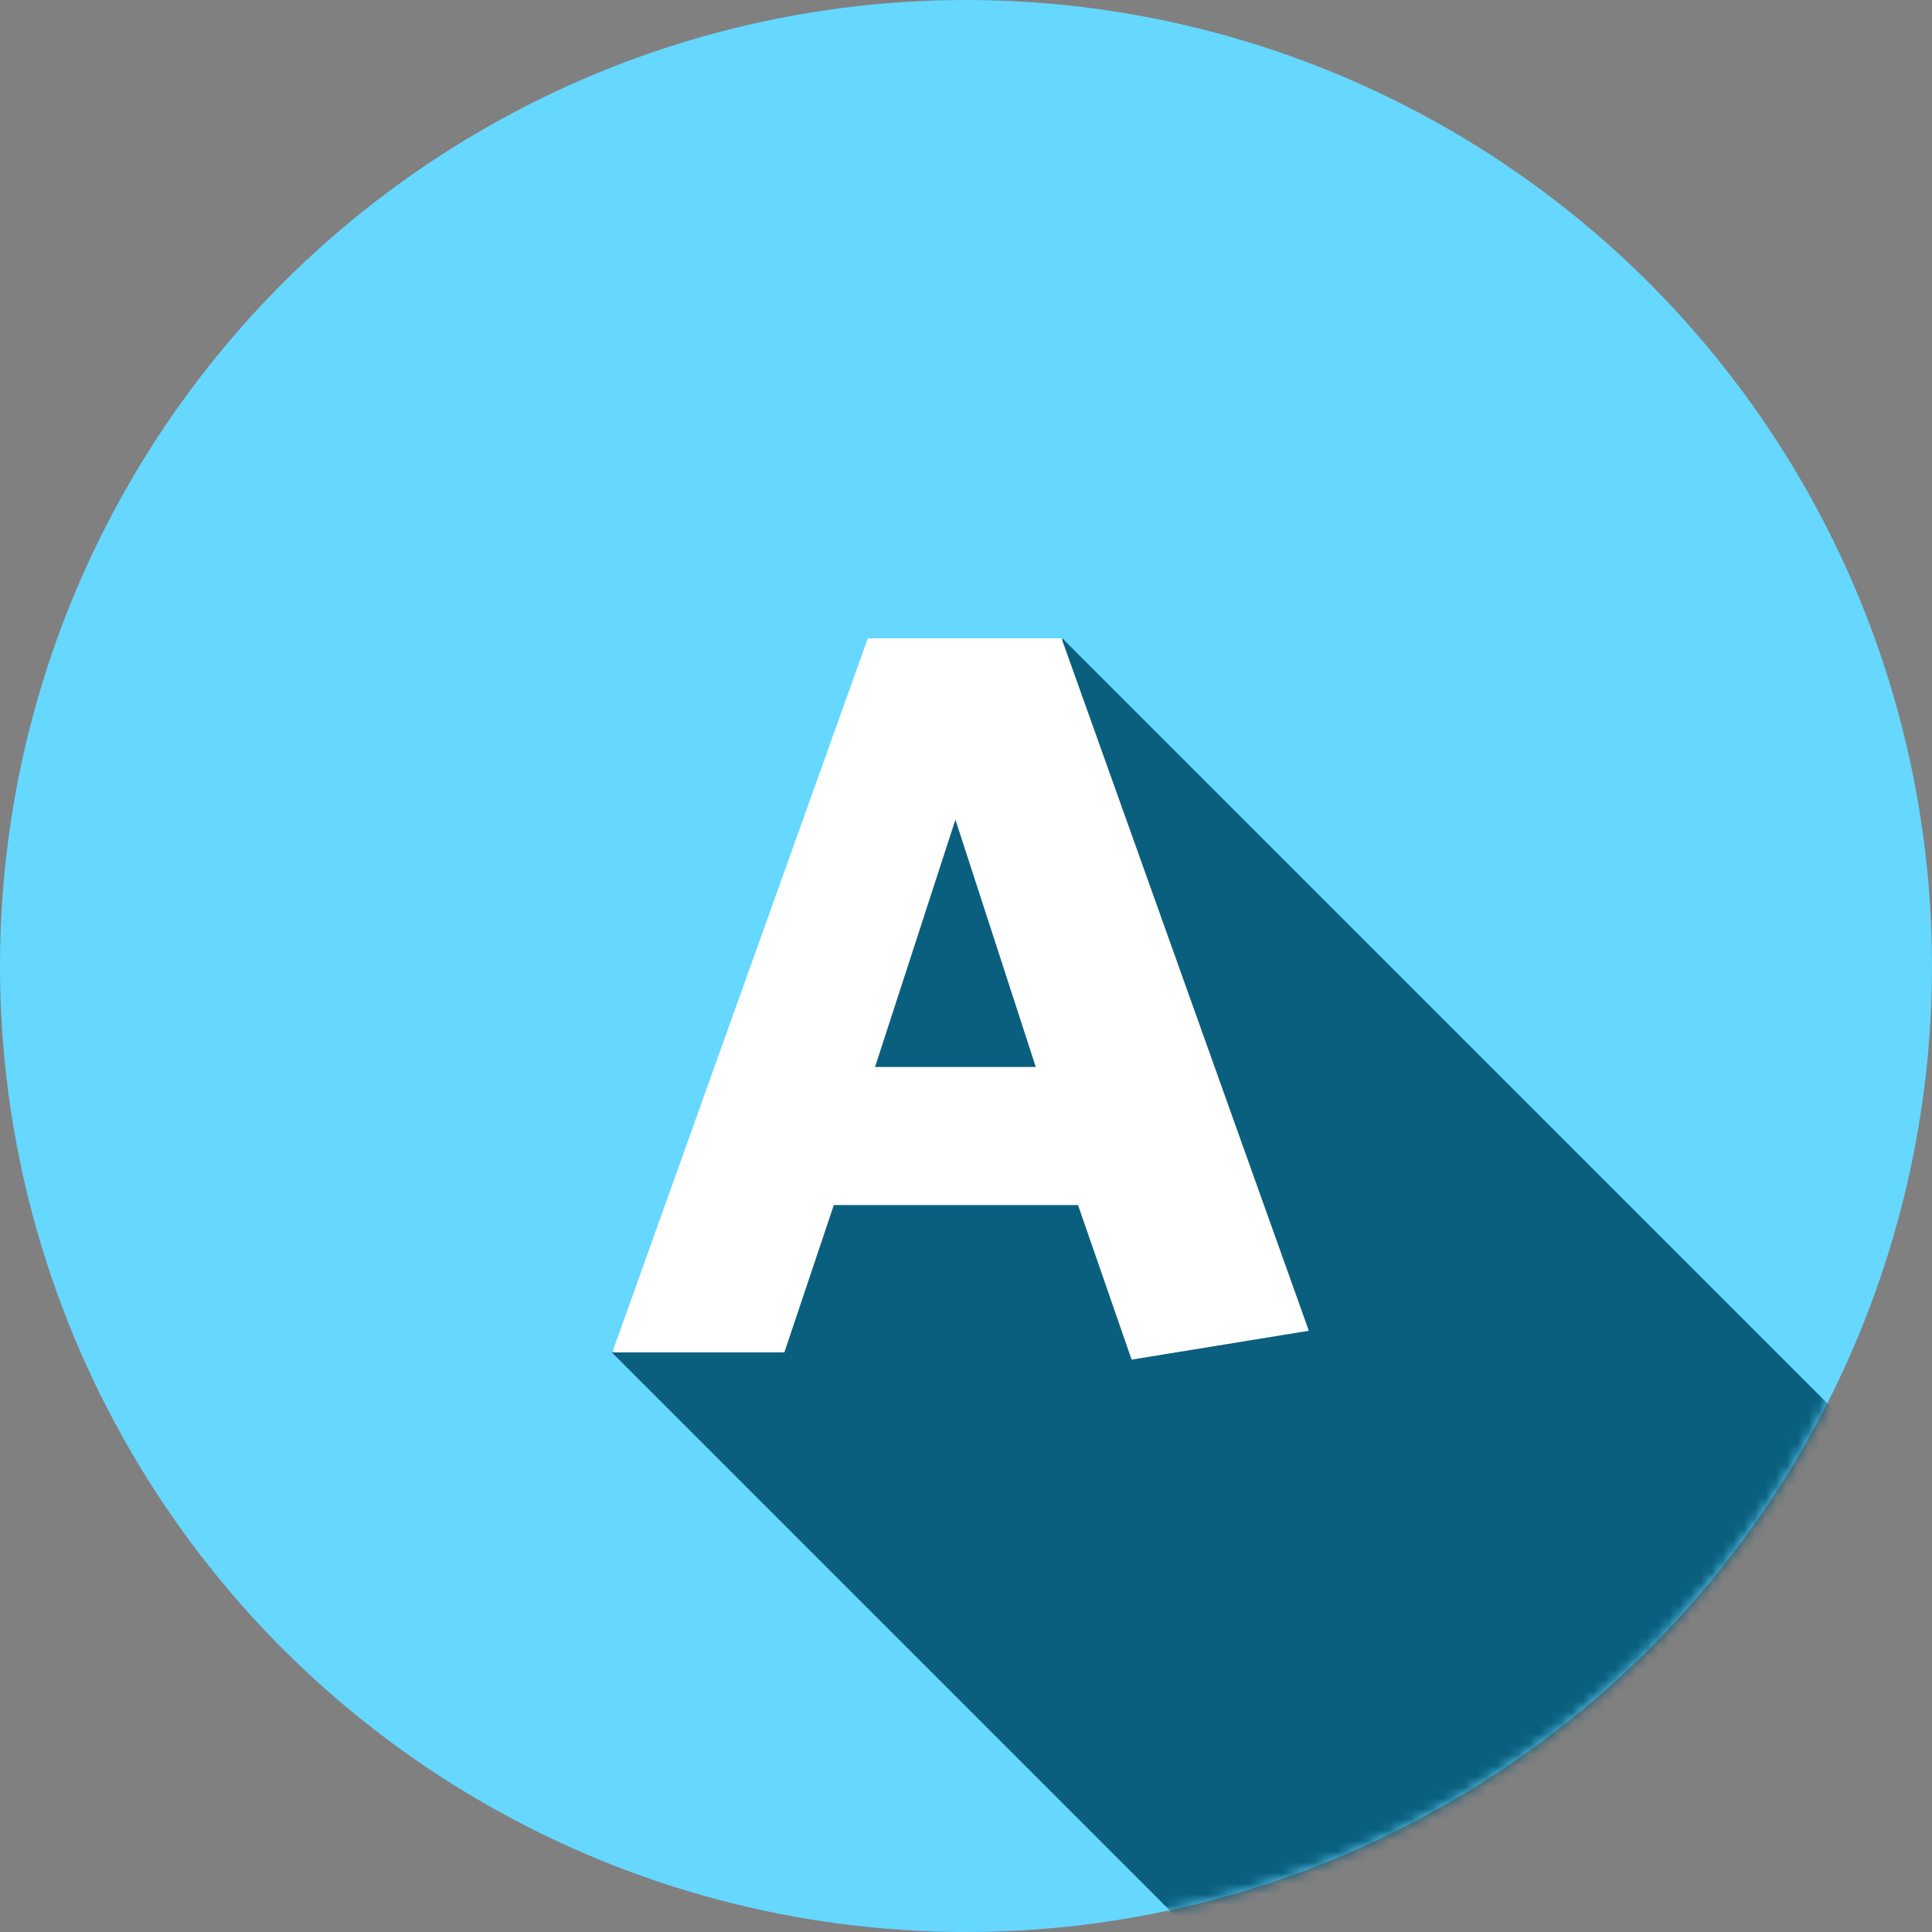
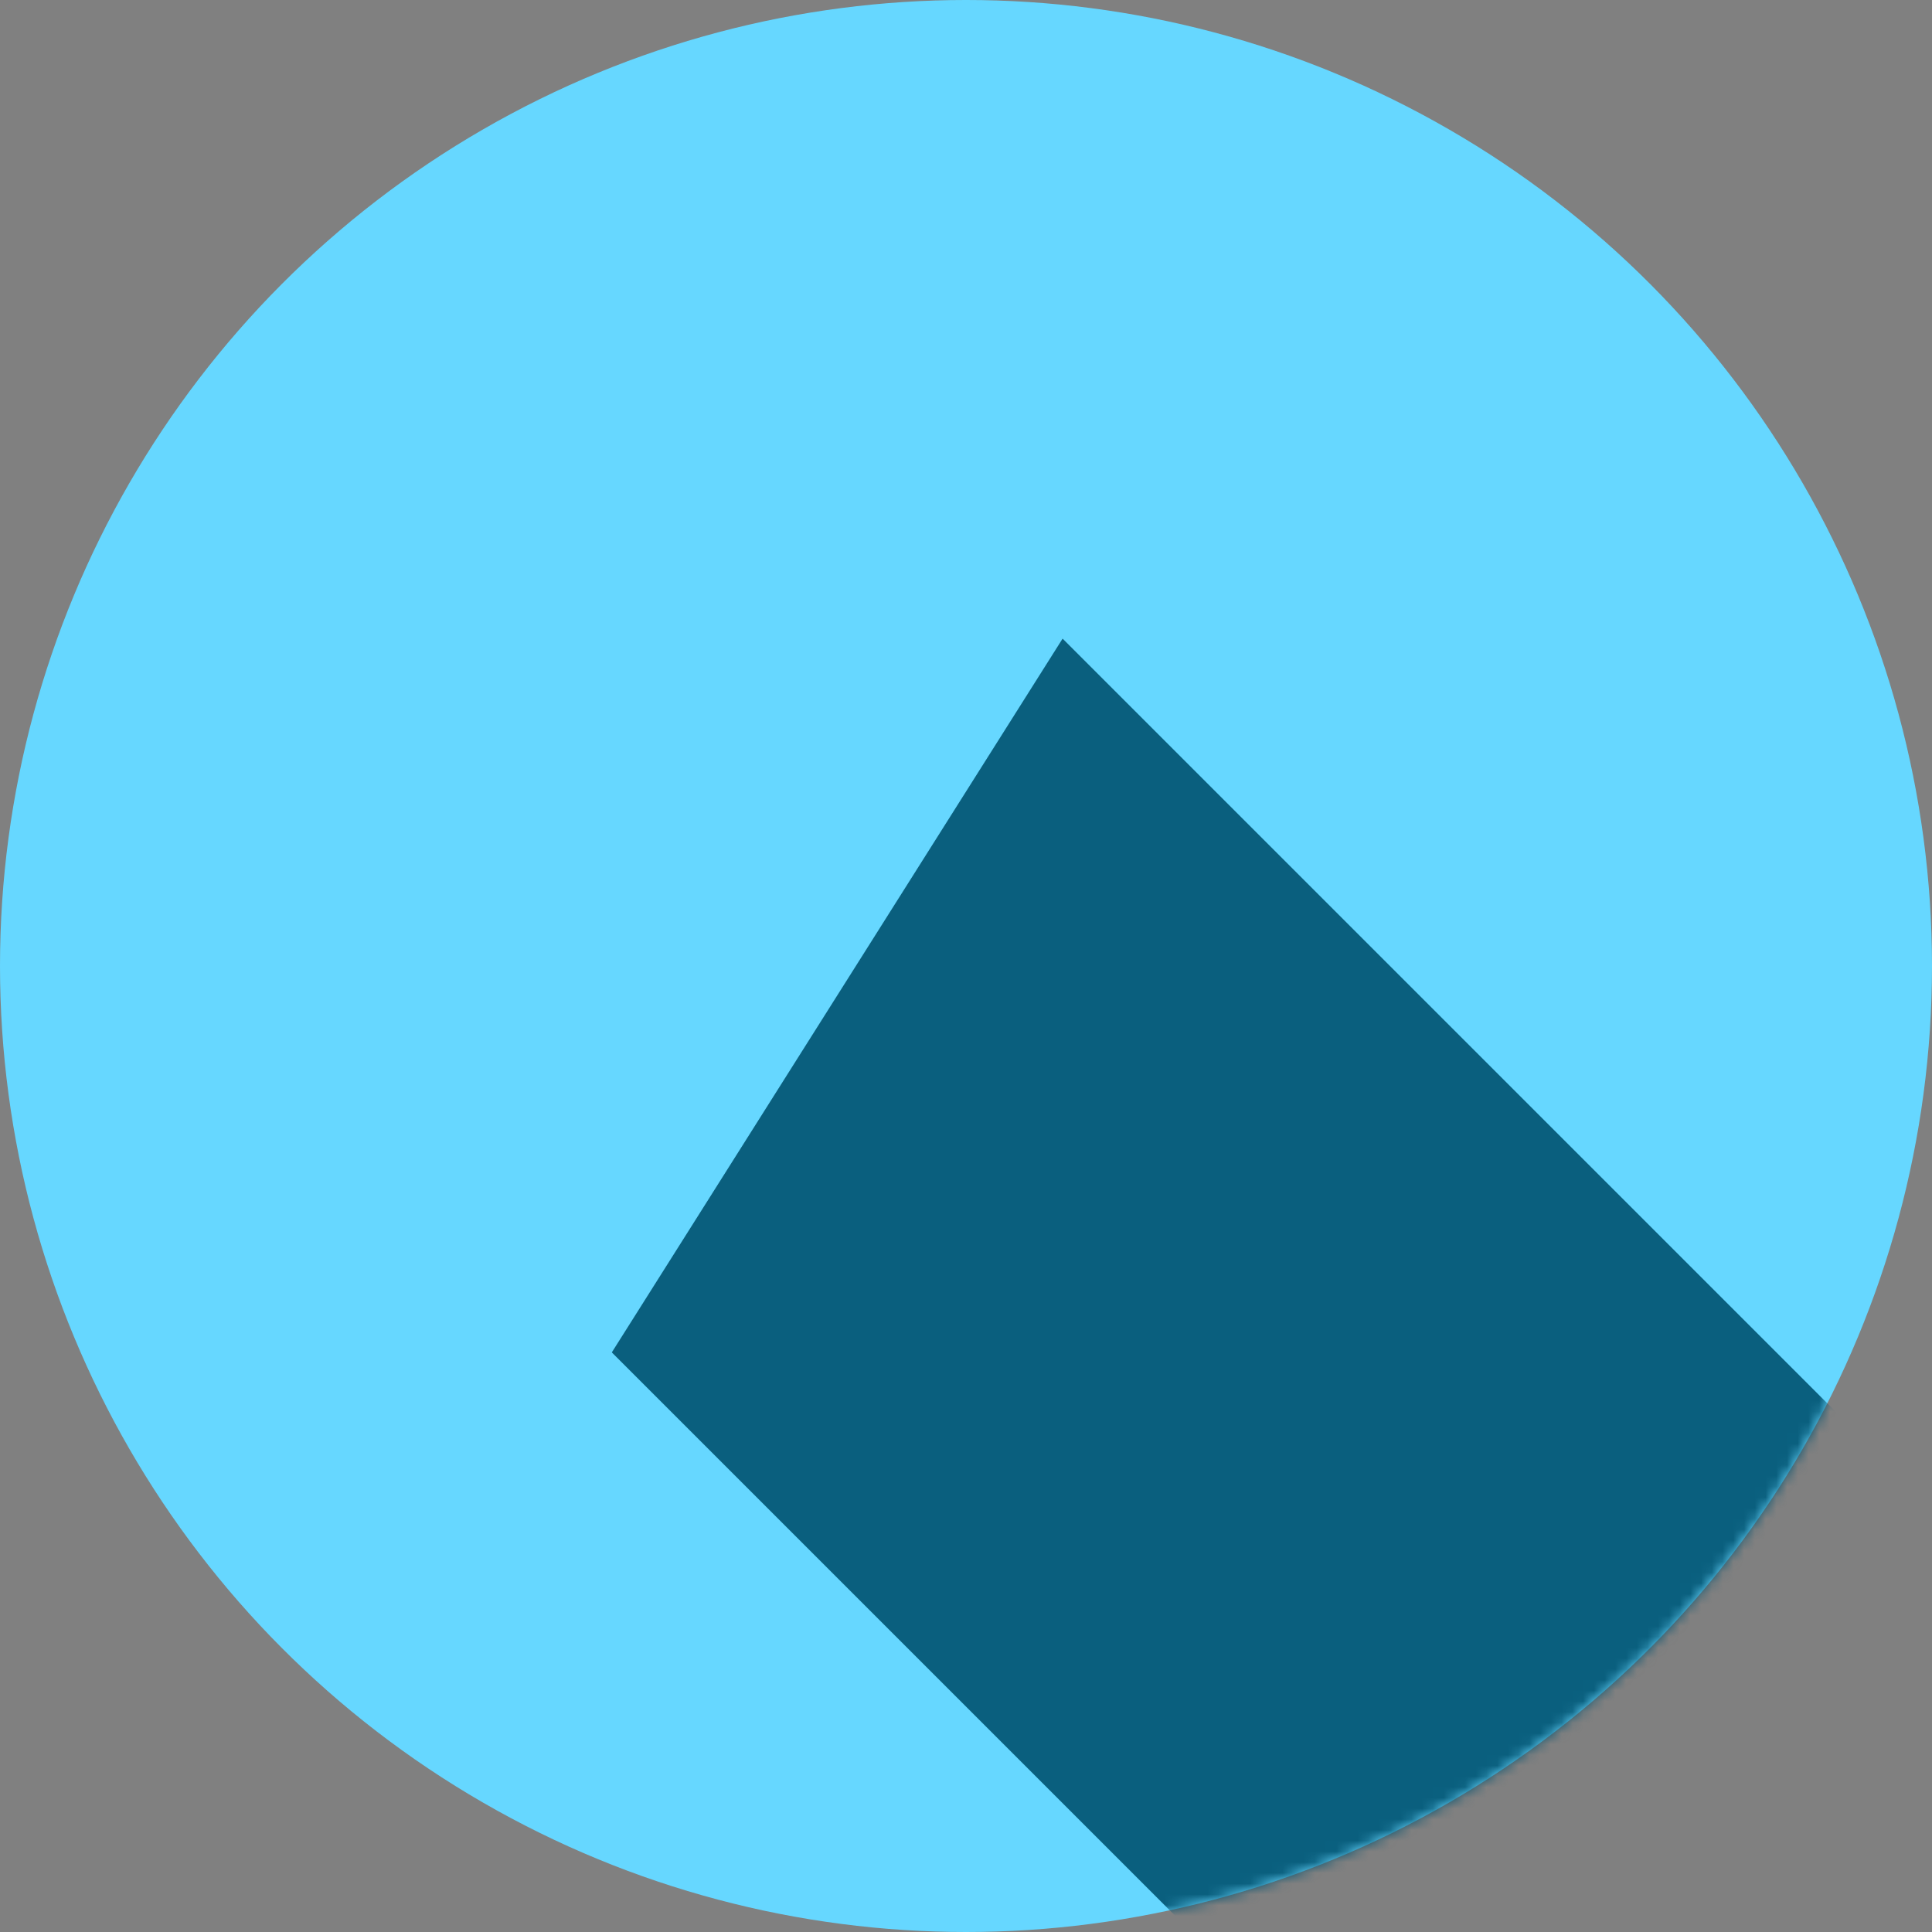
<svg xmlns="http://www.w3.org/2000/svg" width="180" height="180" fill="none">
  <rect width="100%" height="100%" fill="#808080" stroke="none" />
  <circle cx="90" cy="90" r="90" fill="#66D7FF" />
  <mask id="a" style="mask-type:alpha" maskUnits="userSpaceOnUse" x="0" y="0" width="180" height="180">
    <circle cx="90" cy="90" r="90" fill="#66D7FF" />
  </mask>
  <g mask="url(#a)">
    <path d="M121.125 190.125l54.25-54.25L99 59.5 57 126l64.125 64.125z" fill="#005270" opacity=".9" />
  </g>
-   <path d="M121.941 123.984l-23.04-64.512H80.853L57.045 126h16.032l4.608-13.728h22.752l4.992 14.4 16.512-2.688zm-25.44-24.576H81.525l7.488-23.04 7.488 23.04z" fill="#fff" />
</svg>